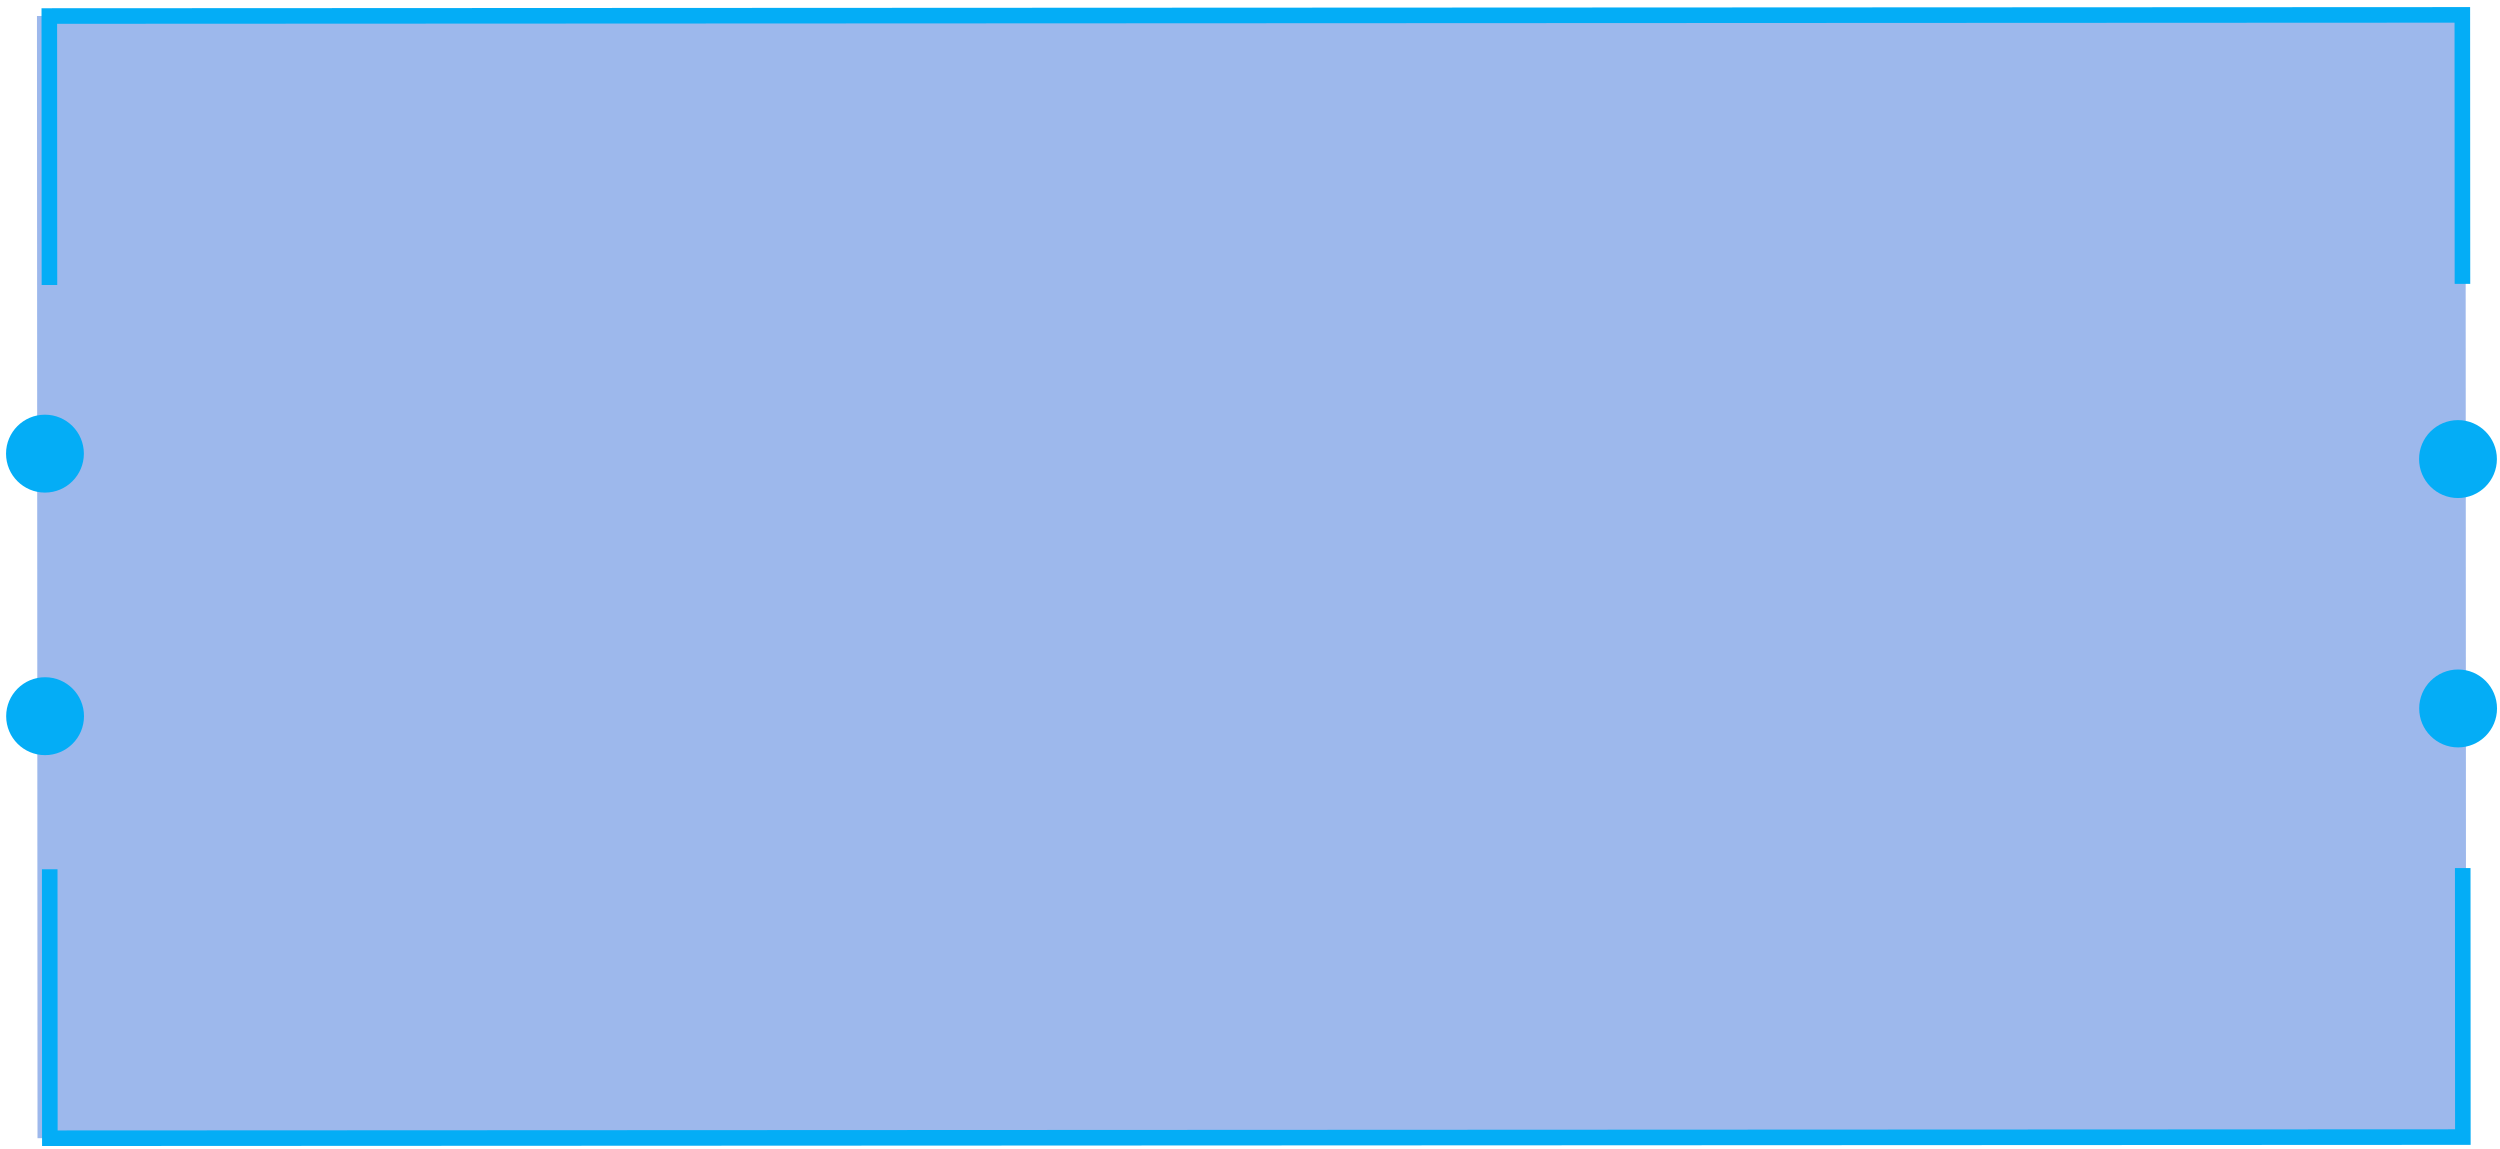
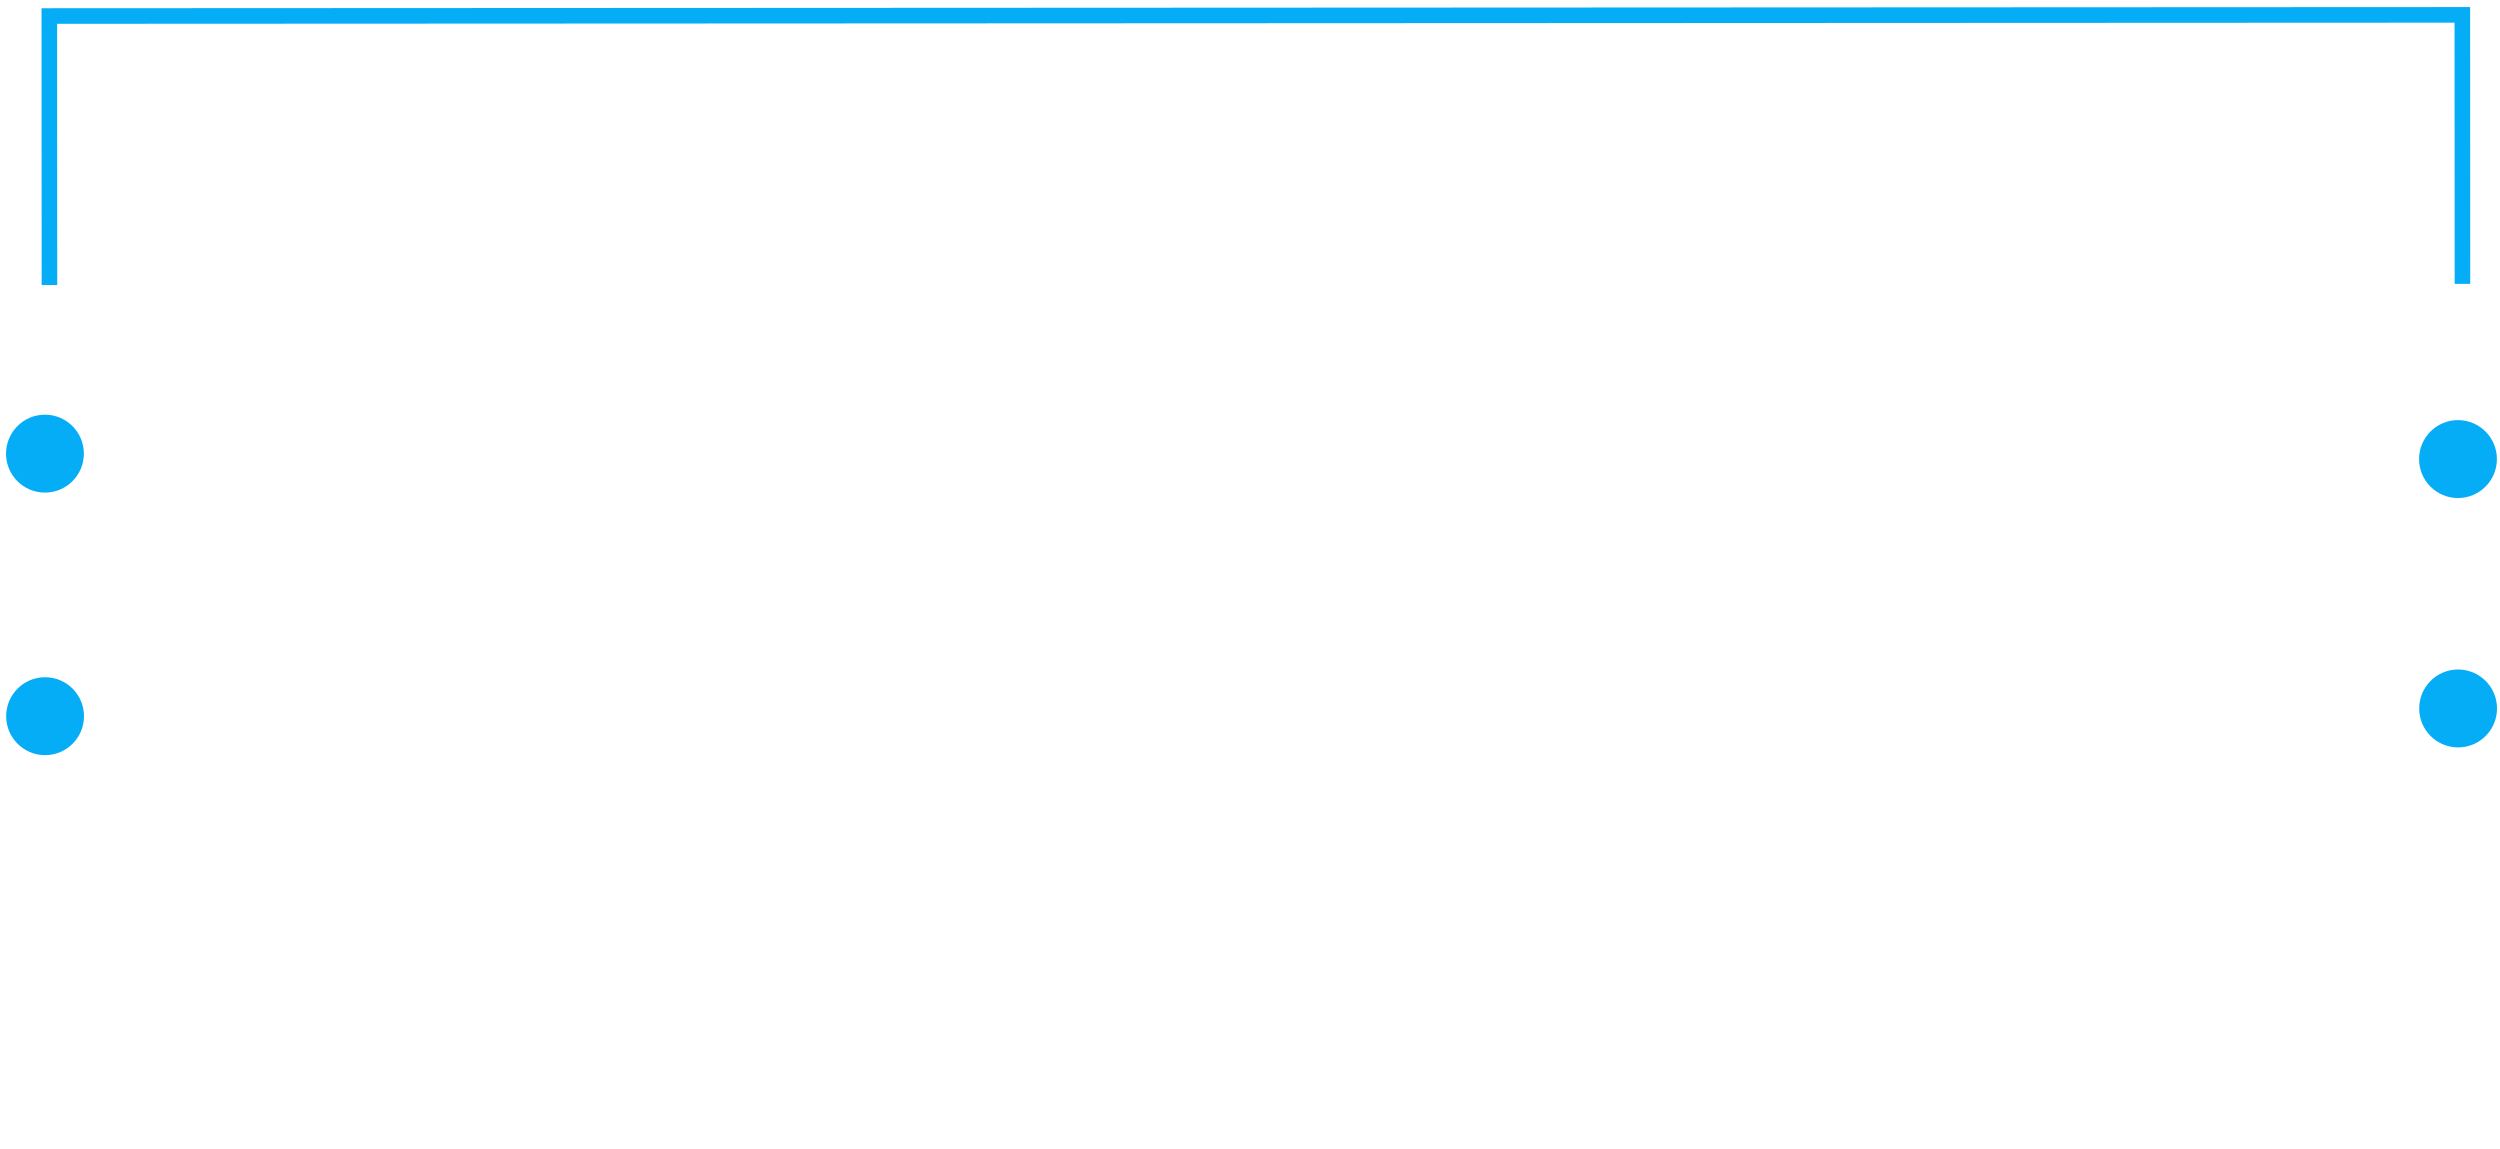
<svg xmlns="http://www.w3.org/2000/svg" xmlns:ns1="http://sodipodi.sourceforge.net/DTD/sodipodi-0.dtd" xmlns:ns2="http://www.inkscape.org/namespaces/inkscape" width="161" height="74" viewBox="0 0 161 74" fill="none" version="1.1" id="svg1083" ns1:docname="tab_line_a.svg" ns2:version="1.2.1 (9c6d41e410, 2022-07-14)">
  <defs id="defs1087" />
  <ns1:namedview id="namedview1085" pagecolor="#ffffff" bordercolor="#000000" borderopacity="0.25" ns2:showpageshadow="2" ns2:pageopacity="0.0" ns2:pagecheckerboard="0" ns2:deskcolor="#d1d1d1" showgrid="false" ns2:zoom="10.31234" ns2:cx="95.419663" ns2:cy="33.552036" ns2:window-width="2560" ns2:window-height="1377" ns2:window-x="-8" ns2:window-y="-8" ns2:window-maximized="1" ns2:current-layer="svg1083" />
-   <rect opacity="0.45" x="-158.781" y="-73.303" width="156.401" height="72.27" fill="#2662d5" id="rect1069" transform="matrix(-1,4.7763577e-4,-4.8029578e-4,-1,0,0)" style="stroke-width:1.003" />
-   <path d="m 158.6,55.905 0.008,17.323 -155.398,0.074 -0.008,-17.323" stroke="#04adf6" id="path1071" style="stroke-width:1.003" />
  <ellipse cx="-2.881" cy="-46.124" fill="#04adf6" id="circle1073" transform="matrix(-1,4.7763577e-4,-4.8029578e-4,-1,0,0)" rx="2.506" ry="2.509" style="stroke-width:1.003" />
  <ellipse cx="-158.28" cy="-45.7" fill="#04adf6" id="circle1075" transform="matrix(-1,4.7763577e-4,-4.8029578e-4,-1,0,0)" rx="2.506" ry="2.509" style="stroke-width:1.003" />
  <path d="M 158.582,18.281 158.574,0.958 3.176,1.032 3.184,18.355" stroke="#04adf6" id="path1077" style="stroke-width:1.003" />
  <ellipse transform="matrix(-1,4.7762577e-4,4.8029578e-4,1,0,0)" fill="#04adf6" id="circle1079" cx="-2.881" cy="29.216" rx="2.506" ry="2.509" style="stroke-width:1.003" />
  <ellipse transform="matrix(-1,4.7762577e-4,4.8029578e-4,1,0,0)" fill="#04adf6" id="circle1081" cx="-158.28" cy="29.64" rx="2.506" ry="2.509" style="stroke-width:1.003" />
</svg>